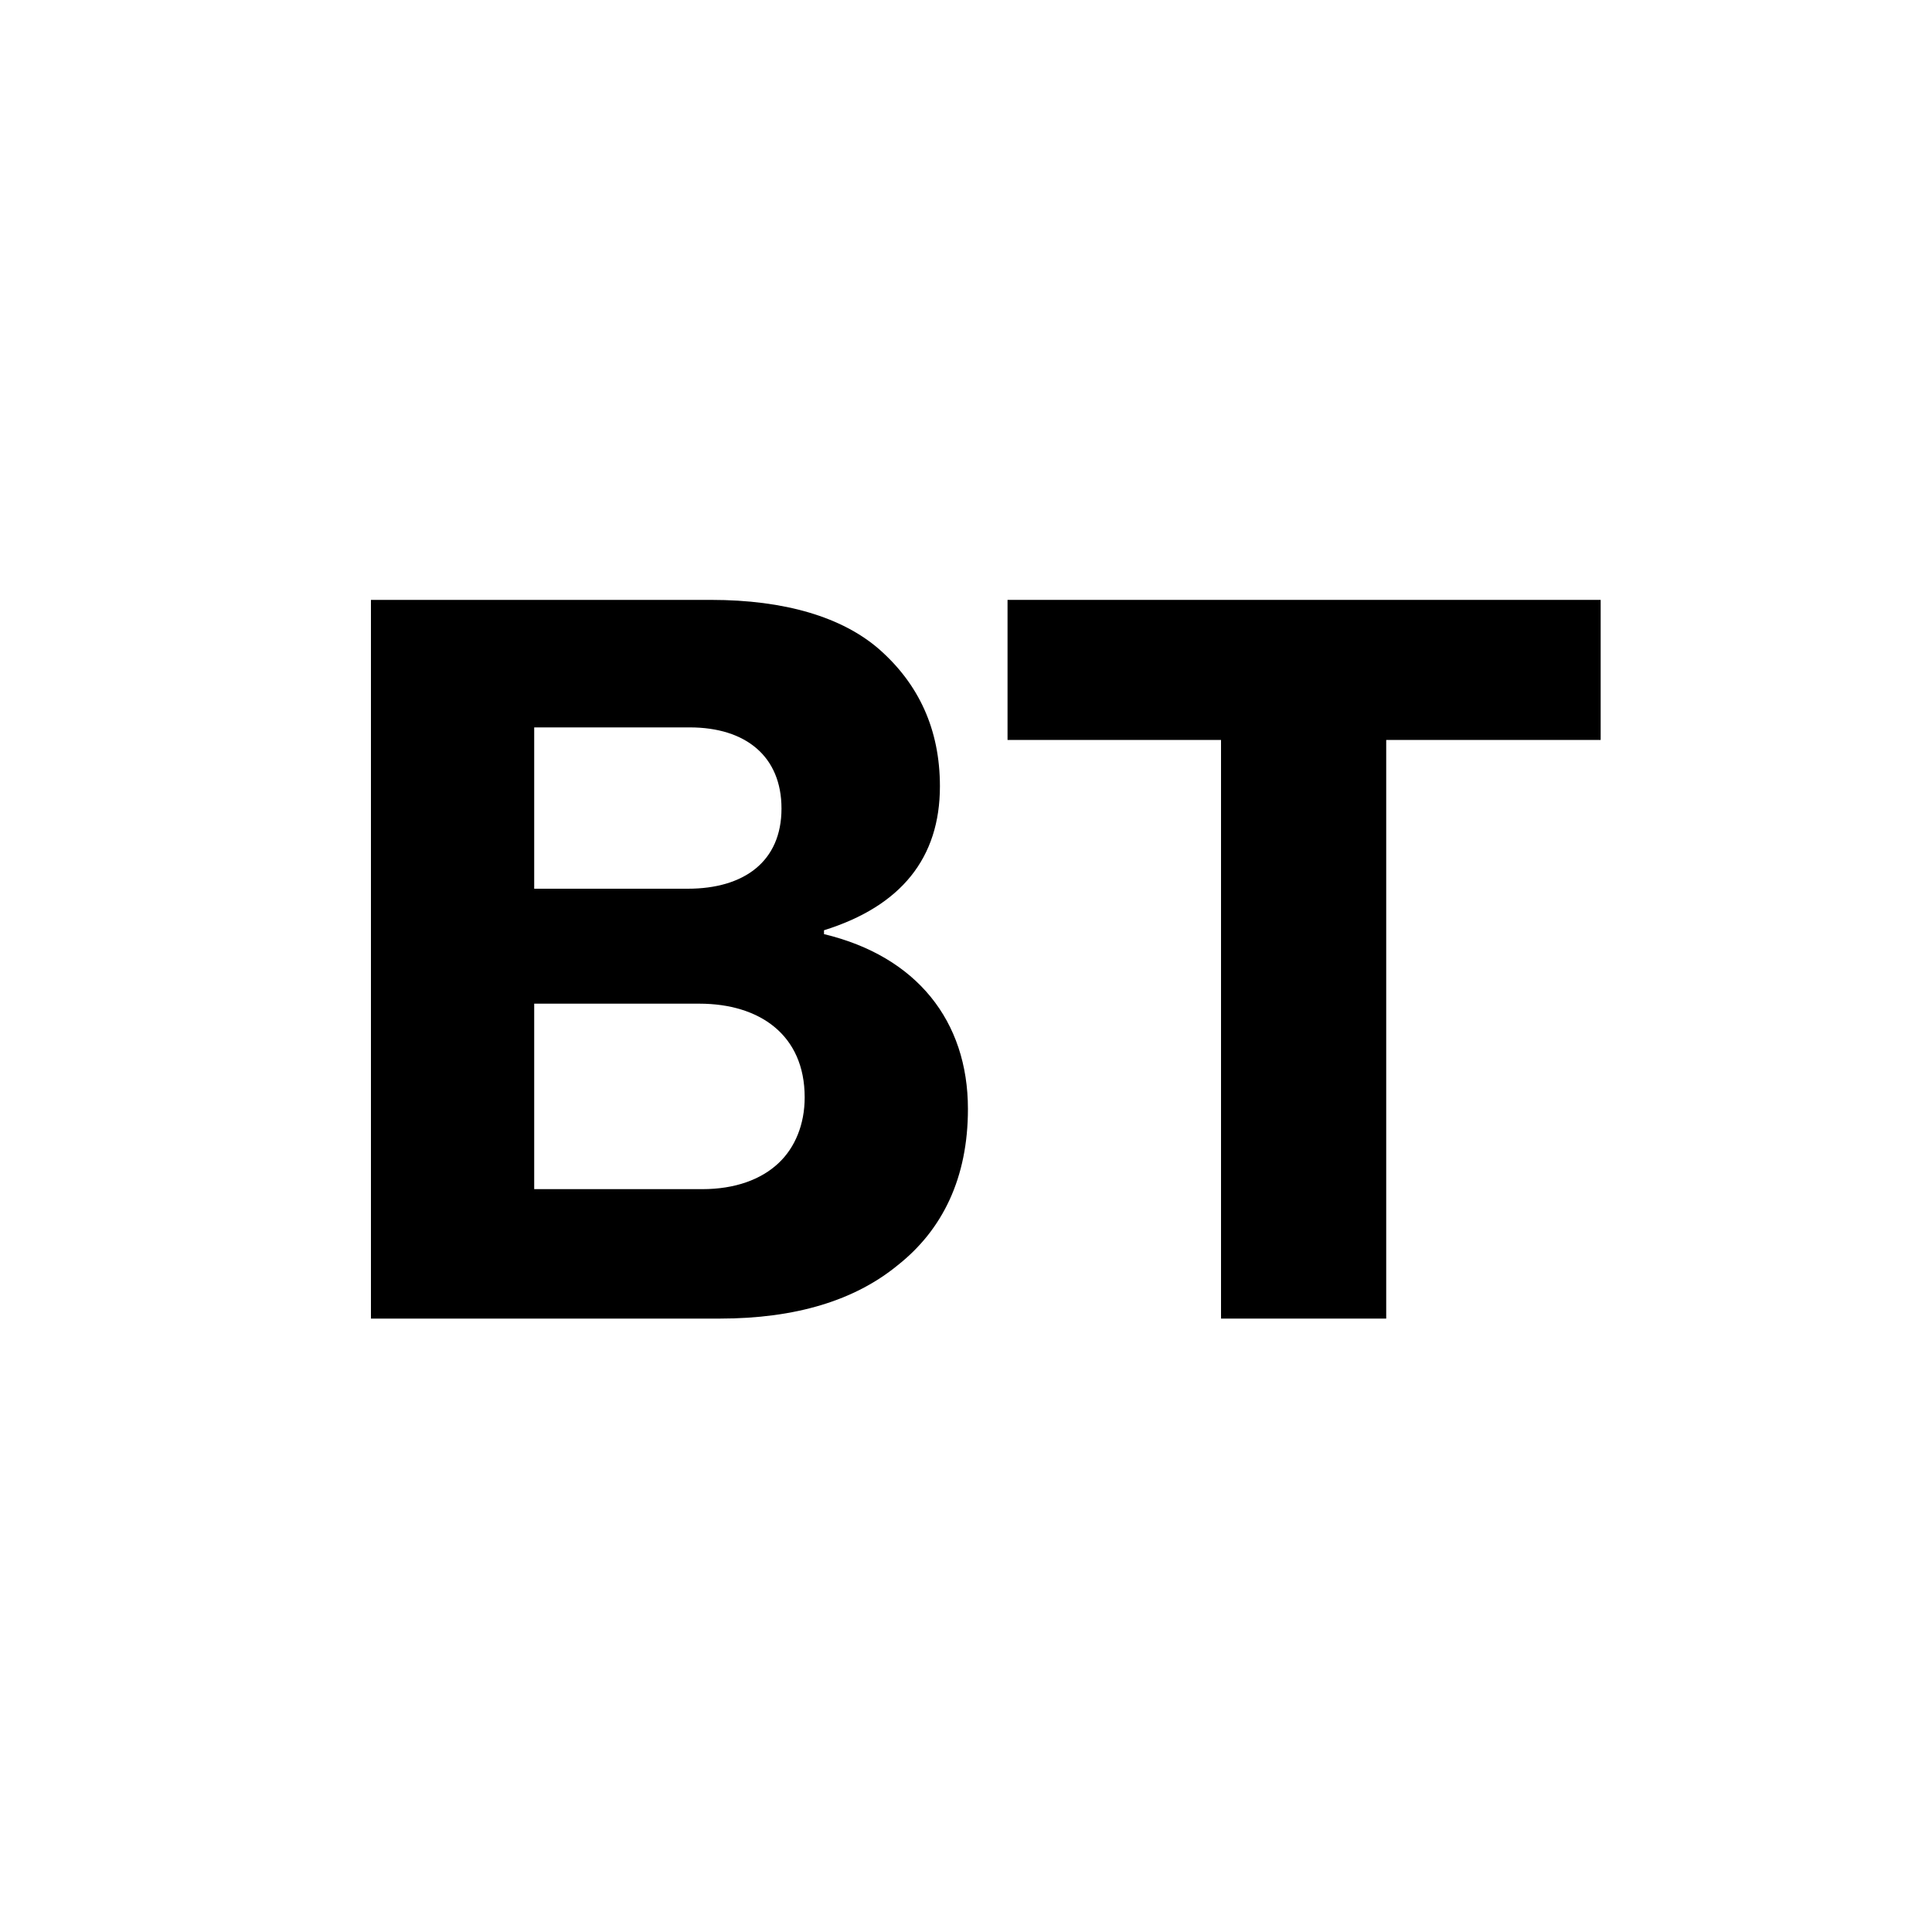
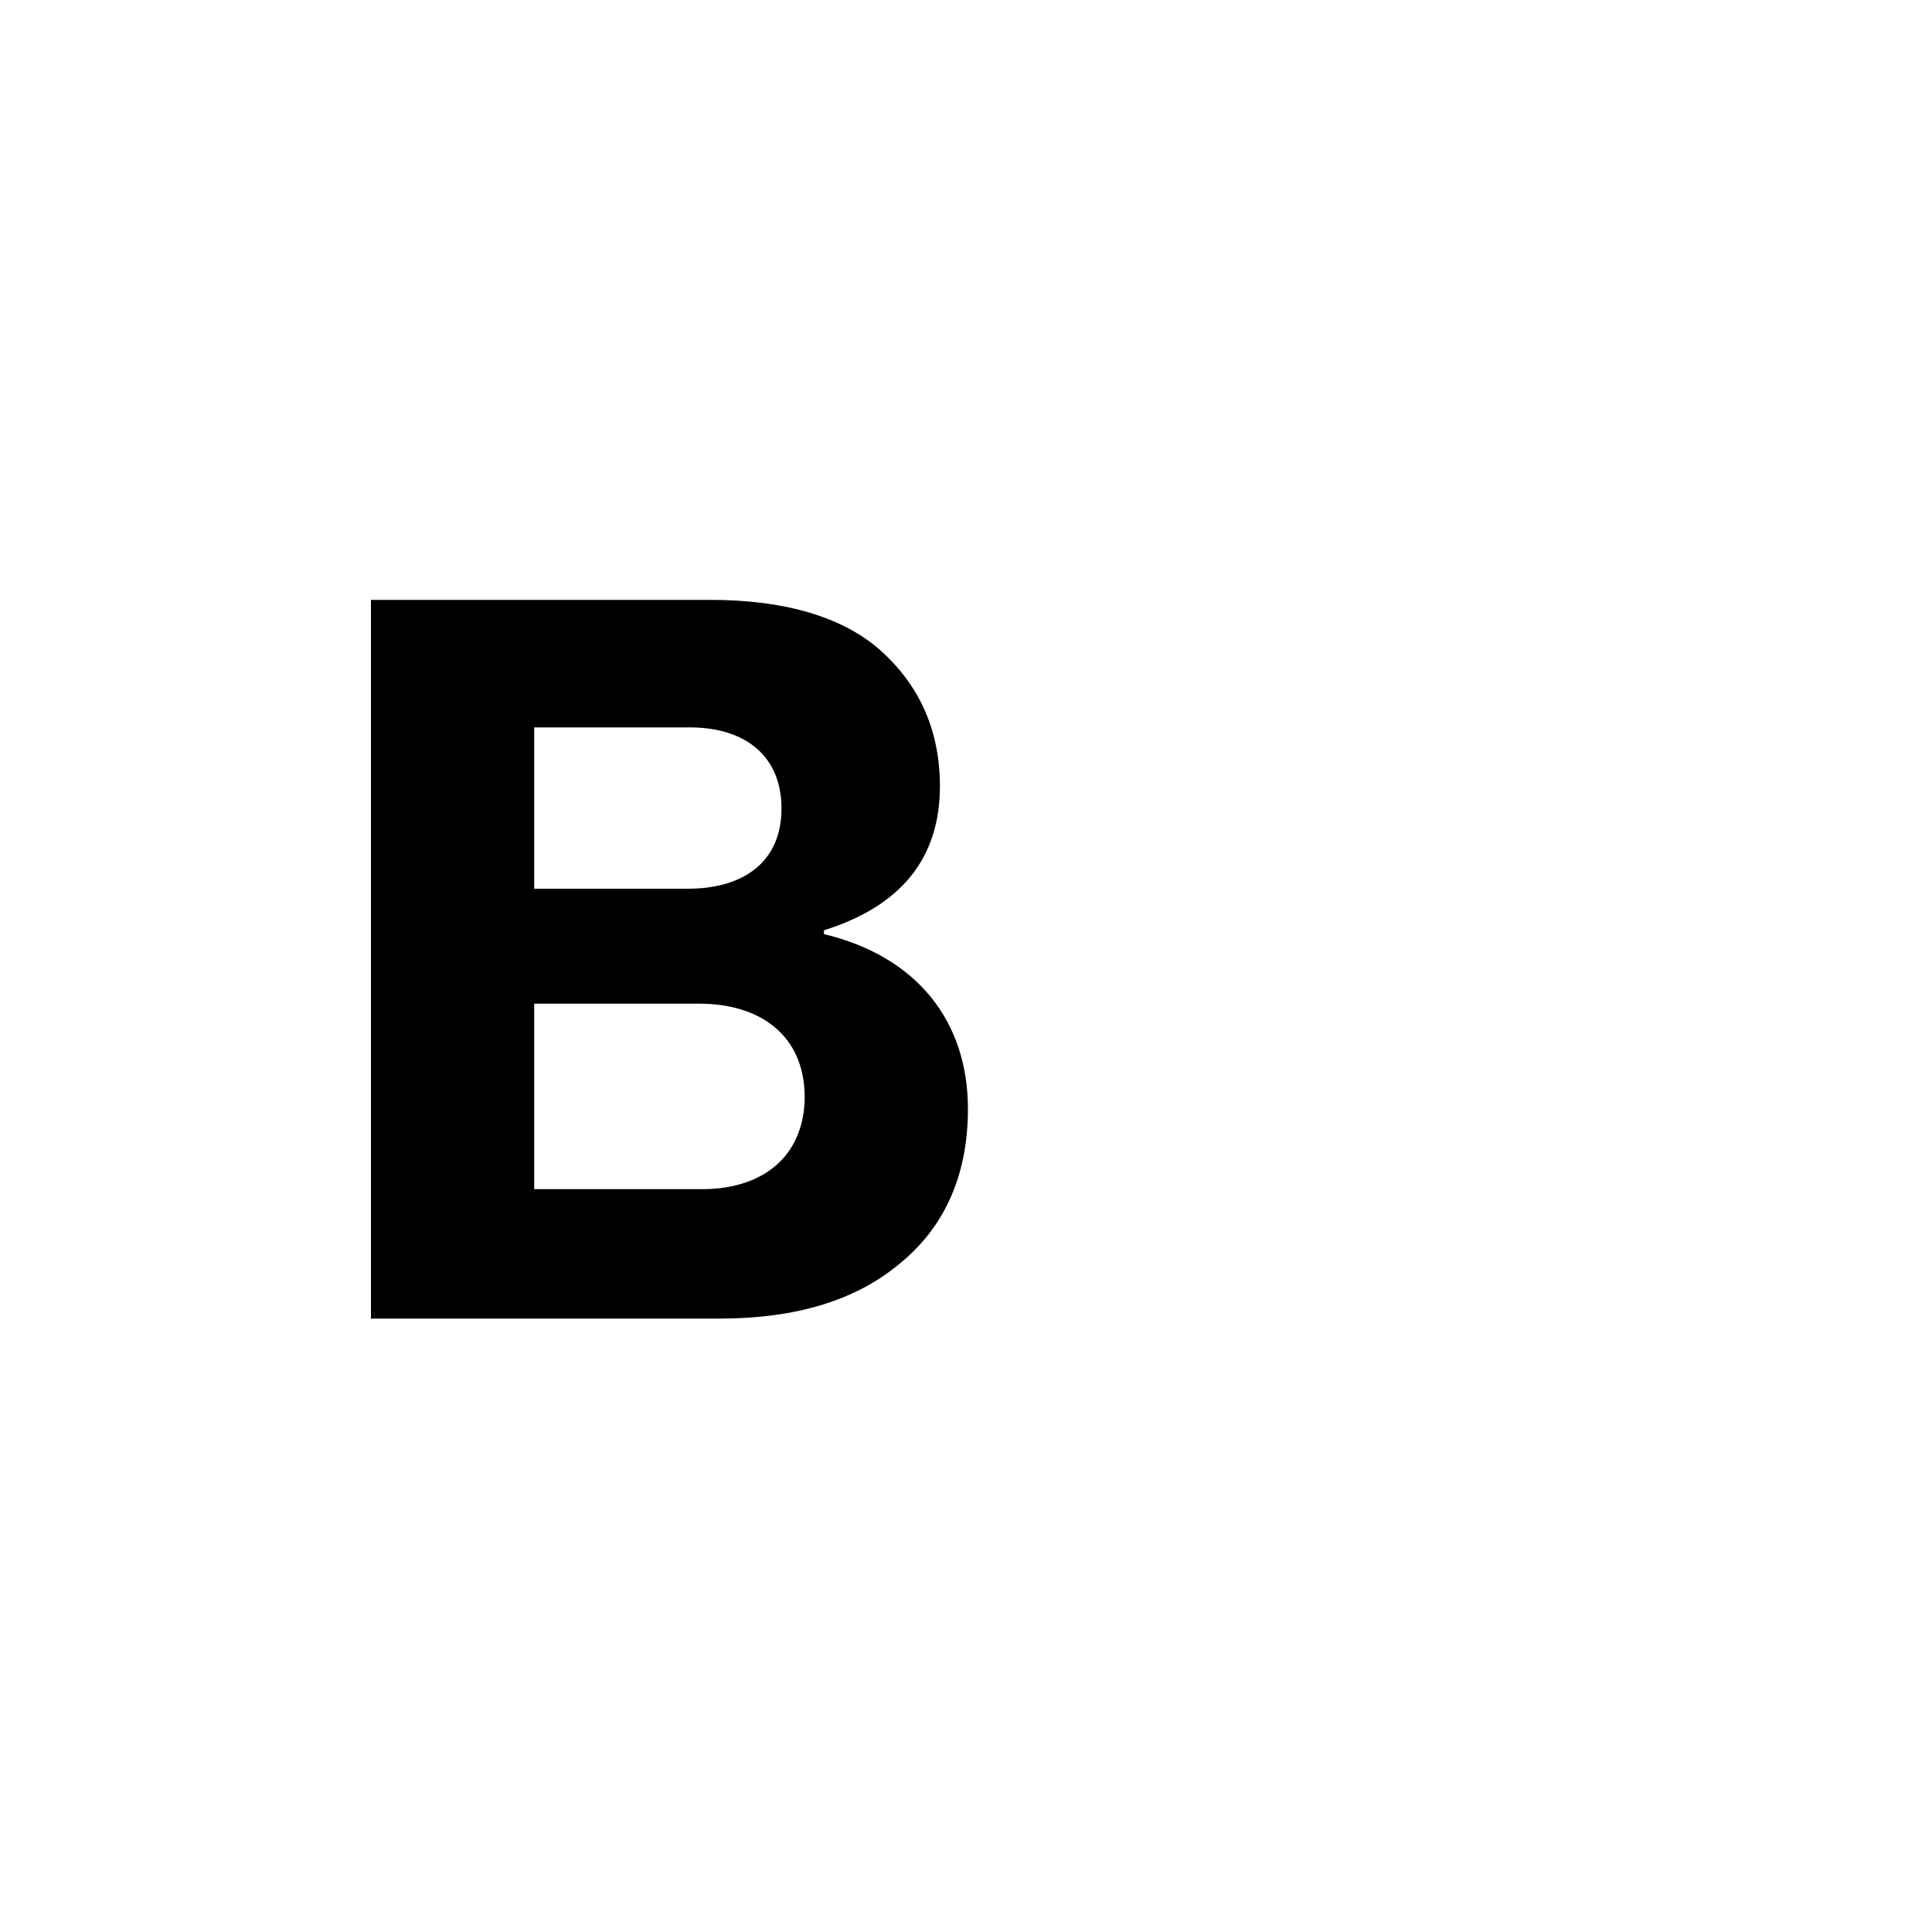
<svg xmlns="http://www.w3.org/2000/svg" xmlns:xlink="http://www.w3.org/1999/xlink" width="400px" height="400px" viewBox="0 0 400 400" version="1.1">
  <rect x="0" y="0" width="400" height="400" fill="#808080" stroke="none" />
  <title>LinkedIn-Logo</title>
  <defs>
    <path d="M0,0 L400,0 L400,400 L0,400 L0,0 Z" id="path-1" />
  </defs>
  <g id="LinkedIn-Logo" stroke="none" fill="none" xlink:href="#path-1" fill-rule="evenodd">
    <use fill="#FFFFFF" xlink:href="#path-1" />
-     <rect id="Rectangle" fill="#FFFFFF" x="0" y="0" width="400" height="400" />
    <g id="BT" stroke-width="1" transform="translate(63.5, 74)" fill="#000000">
      <path d="M13.3,199 L85.5,199 C101.3,199 113.5,195.2 122.3,188 C131.7,180.6 136.9,169.8 136.9,155.6 C136.9,137.4 126.3,124 107.1,119.4 L107.1,118.6 C123.1,113.6 131.1,103.6 131.1,88.8 C131.1,77 126.7,67.6 118.5,60.4 C110.9,53.8 99.1,50.2 83.7,50.2 L13.3,50.2 L13.3,199 Z M47.1,110 L47.1,76.6 L79.3,76.6 C90.9,76.6 98.3,82.6 98.3,93.4 C98.3,104.4 90.5,110 78.9,110 L47.1,110 Z M47.1,172.2 L47.1,133.8 L81.3,133.8 C93.7,133.8 103.1,140.2 103.1,153.2 C103.1,158.8 101.1,163.6 97.7,166.8 C94.1,170.2 88.7,172.2 81.9,172.2 L47.1,172.2 Z" id="Shape" fill-rule="nonzero" />
-       <polygon id="Path" fill-rule="nonzero" points="145.1 79.2 189.3 79.2 189.3 199 223.5 199 223.5 79.2 267.9 79.2 267.9 50.2 145.1 50.2" />
    </g>
  </g>
</svg>